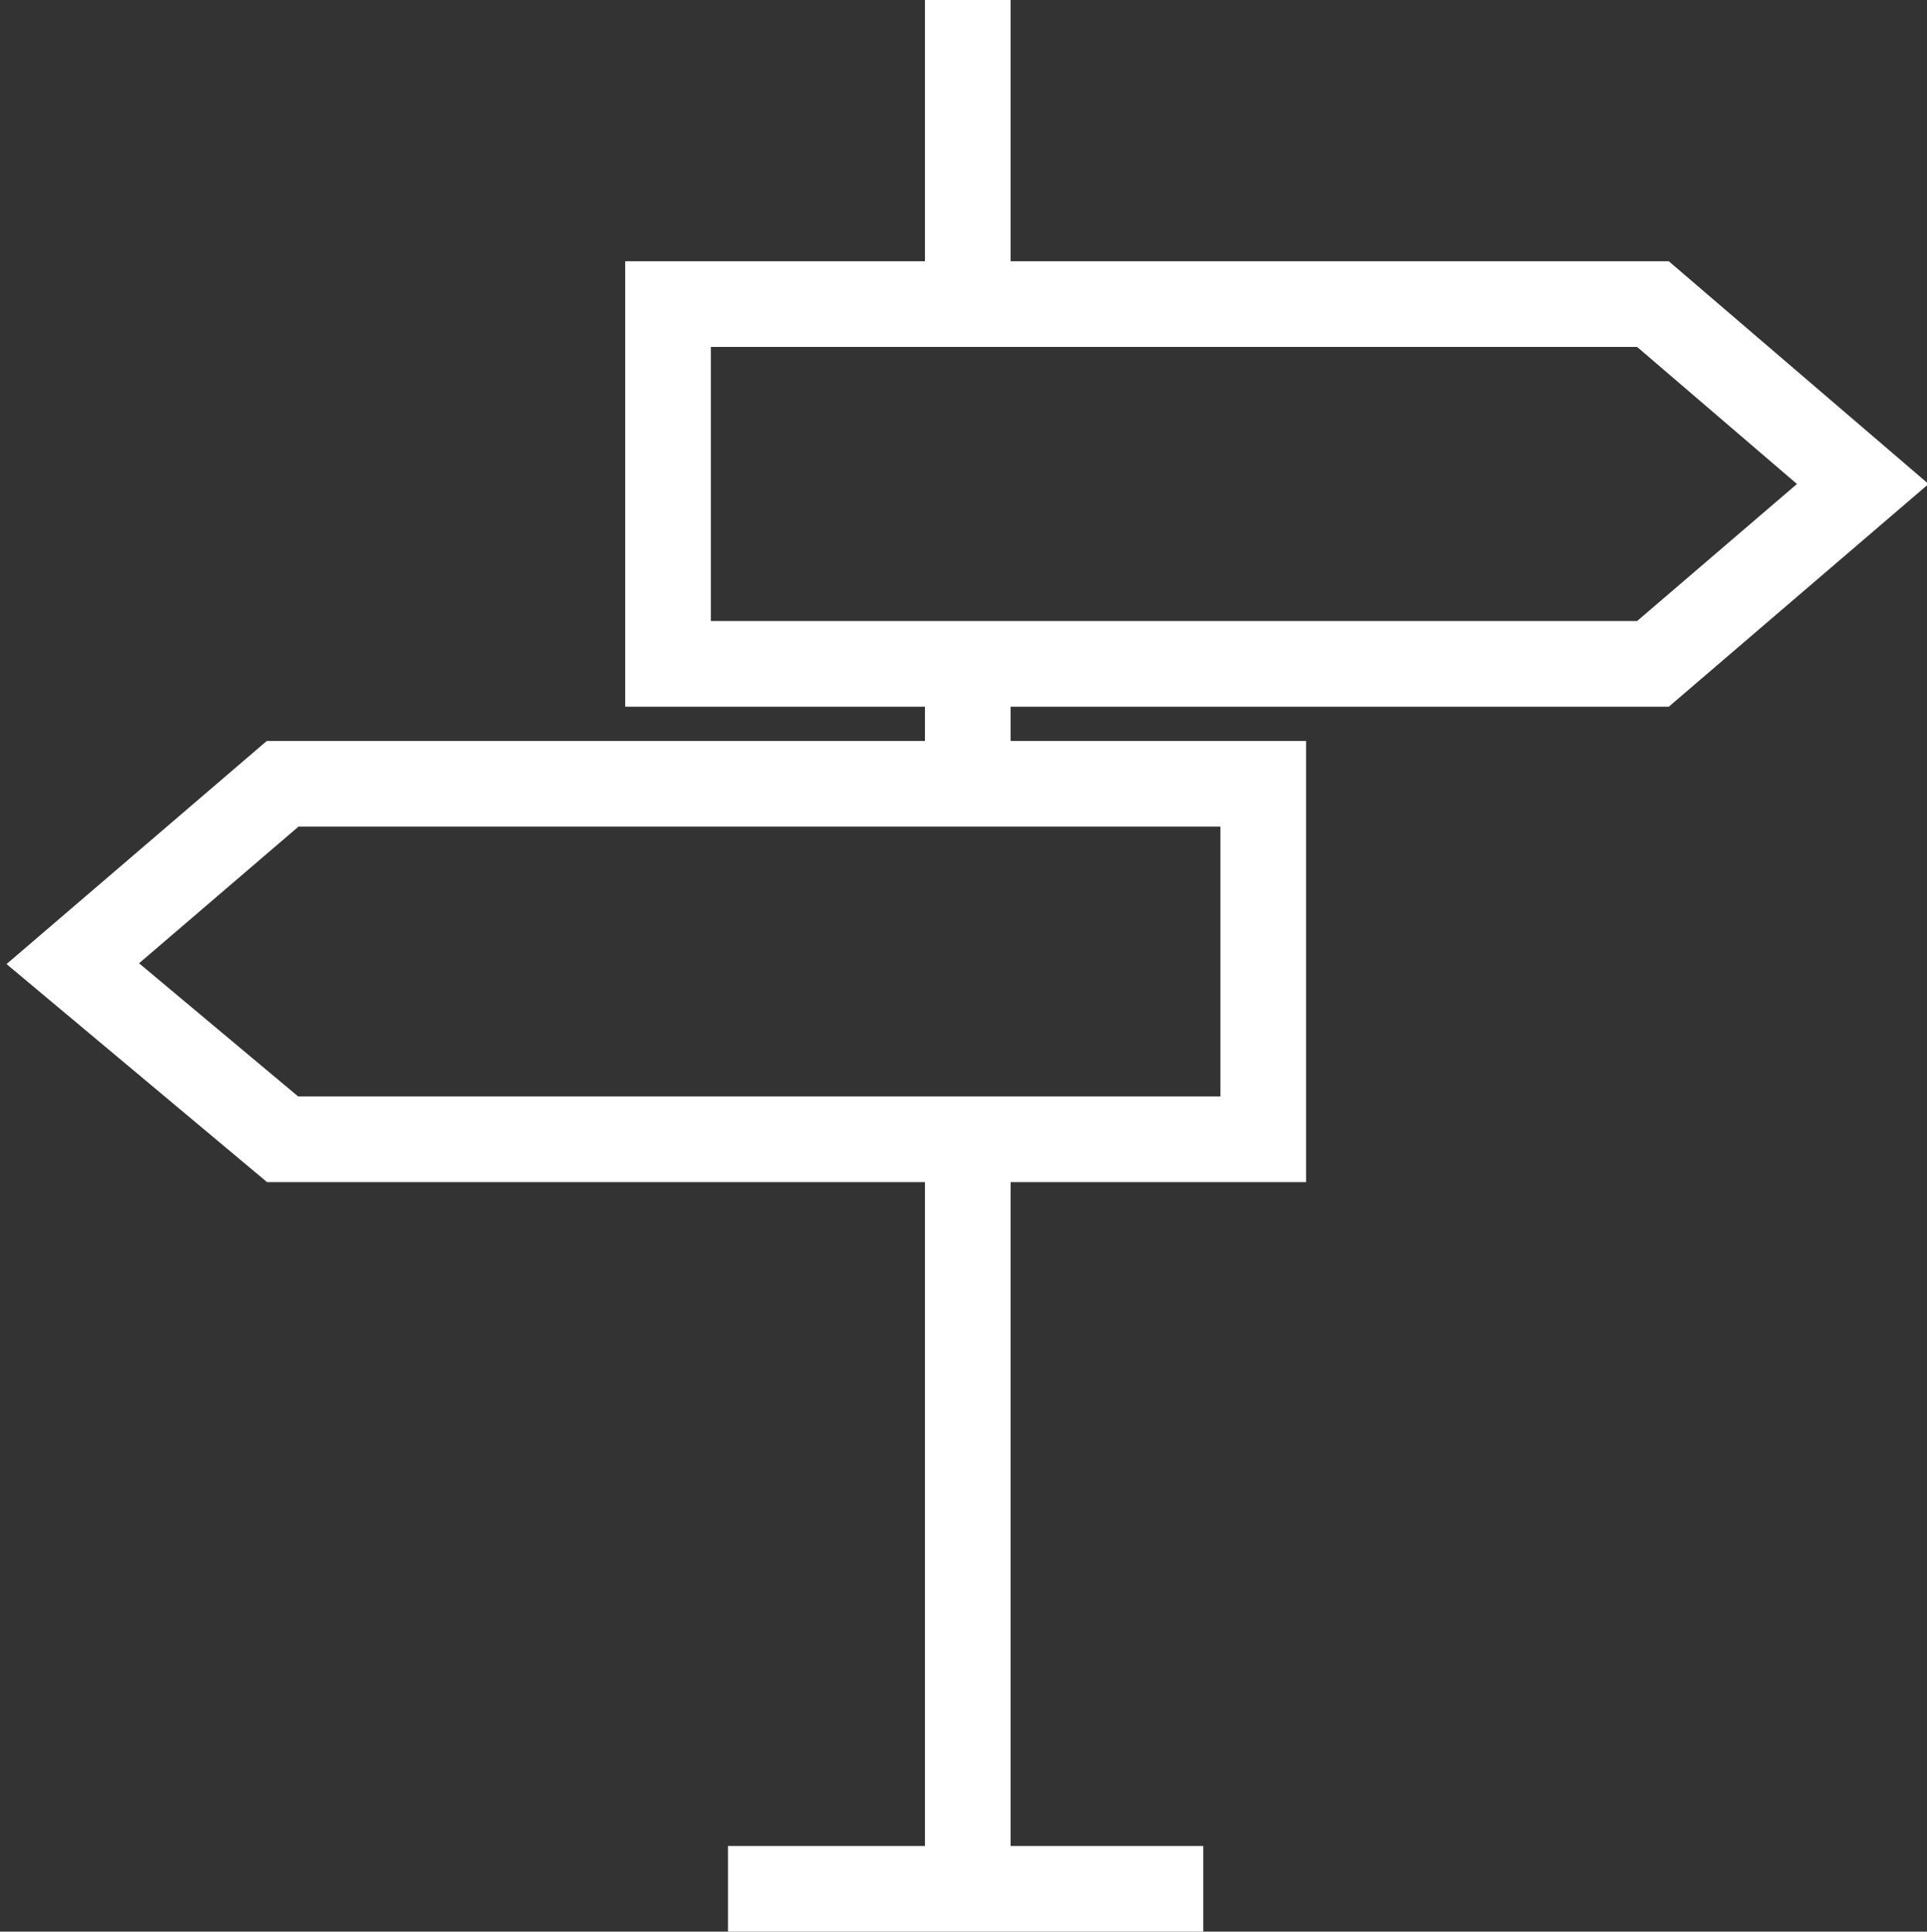
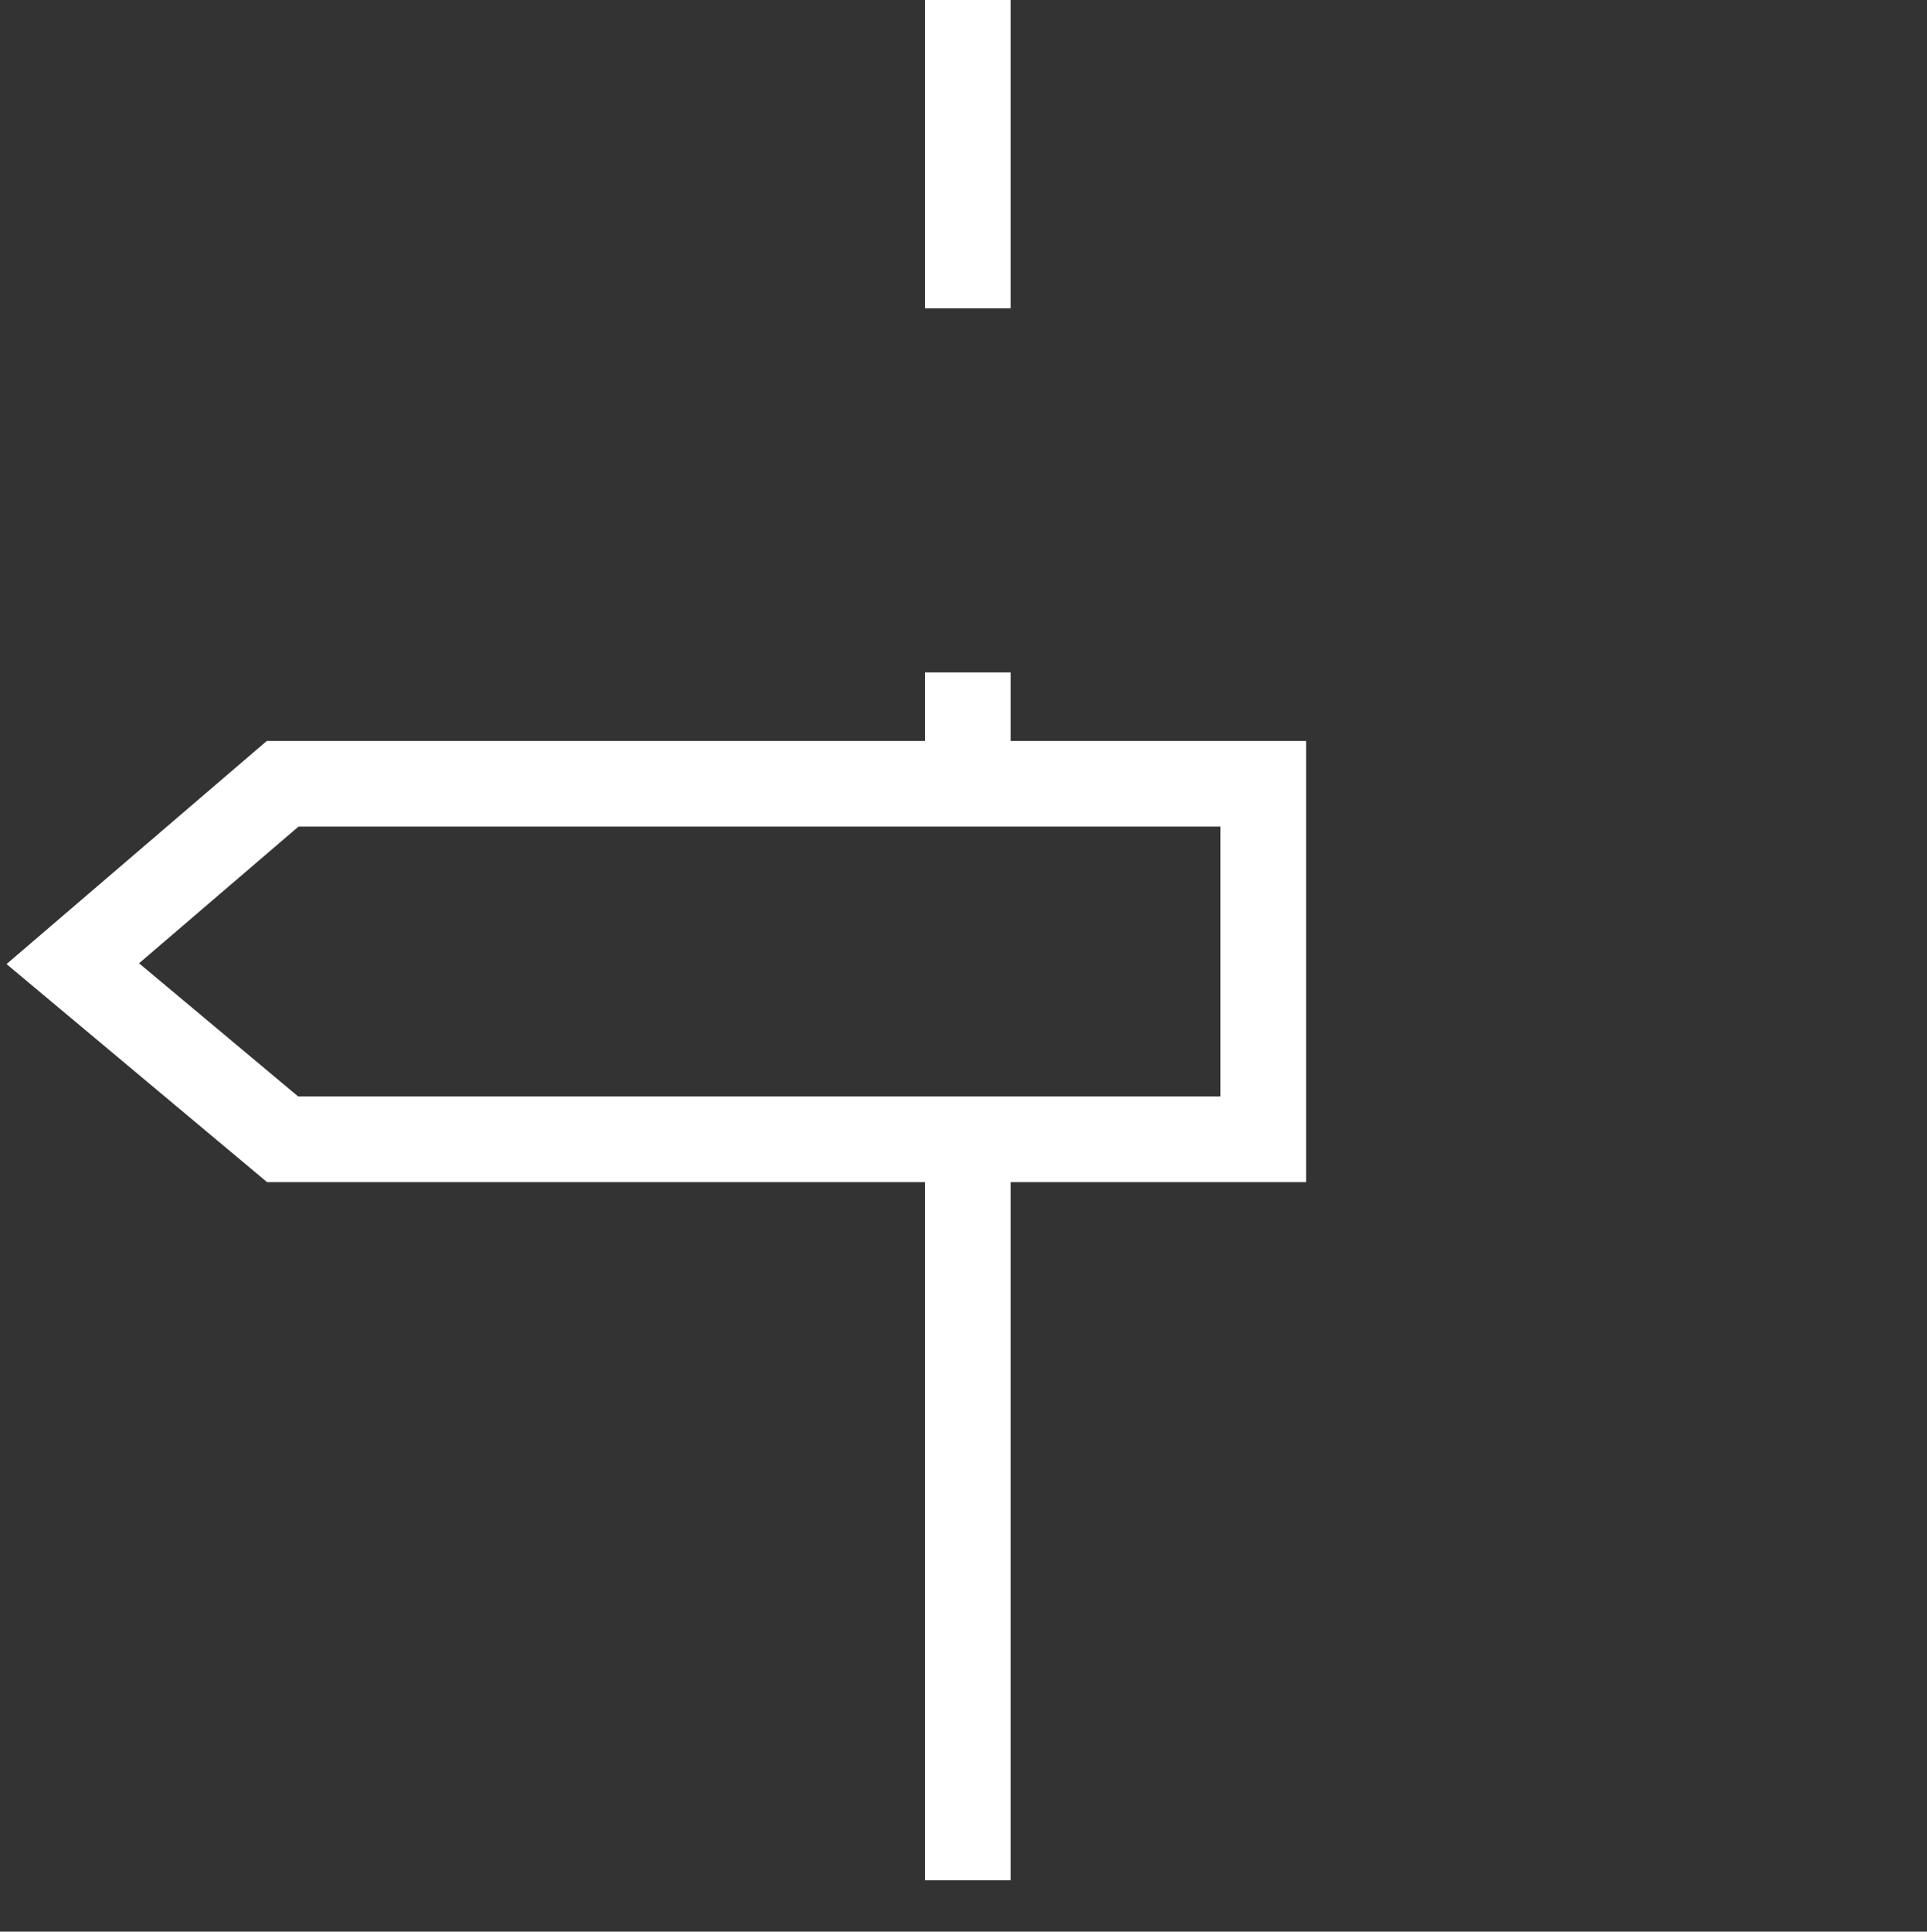
<svg xmlns="http://www.w3.org/2000/svg" version="1.1" id="Layer_1" x="0px" y="0px" width="45px" height="45.1px" viewBox="0 0 45 45.1" enable-background="new 0 0 45 45.1" xml:space="preserve" data-global-elvn="enableViewport, disableClick, oneHalf, startInvisible, notResponsive, 0, notLoop, 500">
  <rect x="0" y="0" width="45" height="45.1" fill="#333333" stroke="none" />
-   <polygon fill="none" stroke="#FFFFFF" stroke-width="2" stroke-miterlimit="10" points="38.6,15.5 15.6,15.5 15.6,7.1 38.6,7.1   43.5,11.3 " data-elvn="drawLines, 0, 3500, #ffffff, 2, random" class="elvn-layer" />
  <polygon fill="none" stroke="#FFFFFF" stroke-width="2" stroke-miterlimit="10" points="6.6,18.3 29.5,18.3 29.5,26.6 6.6,26.6   1.7,22.5 " data-elvn="drawLines, 0, 3500, #ffffff, 2, random" class="elvn-layer" />
  <line fill="none" stroke="#FFFFFF" stroke-width="2" stroke-miterlimit="10" x1="22.6" y1="26.7" x2="22.6" y2="43.9" data-elvn="drawLines, 0, 3500, #ffffff, 2, random" class="elvn-layer" />
  <line fill="none" stroke="#FFFFFF" stroke-width="2" stroke-miterlimit="10" x1="22.6" y1="18.5" x2="22.6" y2="15.7" data-elvn="drawLines, 0, 3500, #ffffff, 2, random" class="elvn-layer" />
  <line fill="none" stroke="#FFFFFF" stroke-width="2" stroke-miterlimit="10" x1="22.6" y1="7.2" x2="22.6" y2="0" data-elvn="drawLines, 0, 3500, #ffffff, 2, random" class="elvn-layer" />
-   <line fill="none" stroke="#FFFFFF" stroke-width="2" stroke-miterlimit="10" x1="17" y1="44.1" x2="28.1" y2="44.1" data-elvn="drawLines, 0, 3500, #ffffff, 2, random" class="elvn-layer" />
</svg>